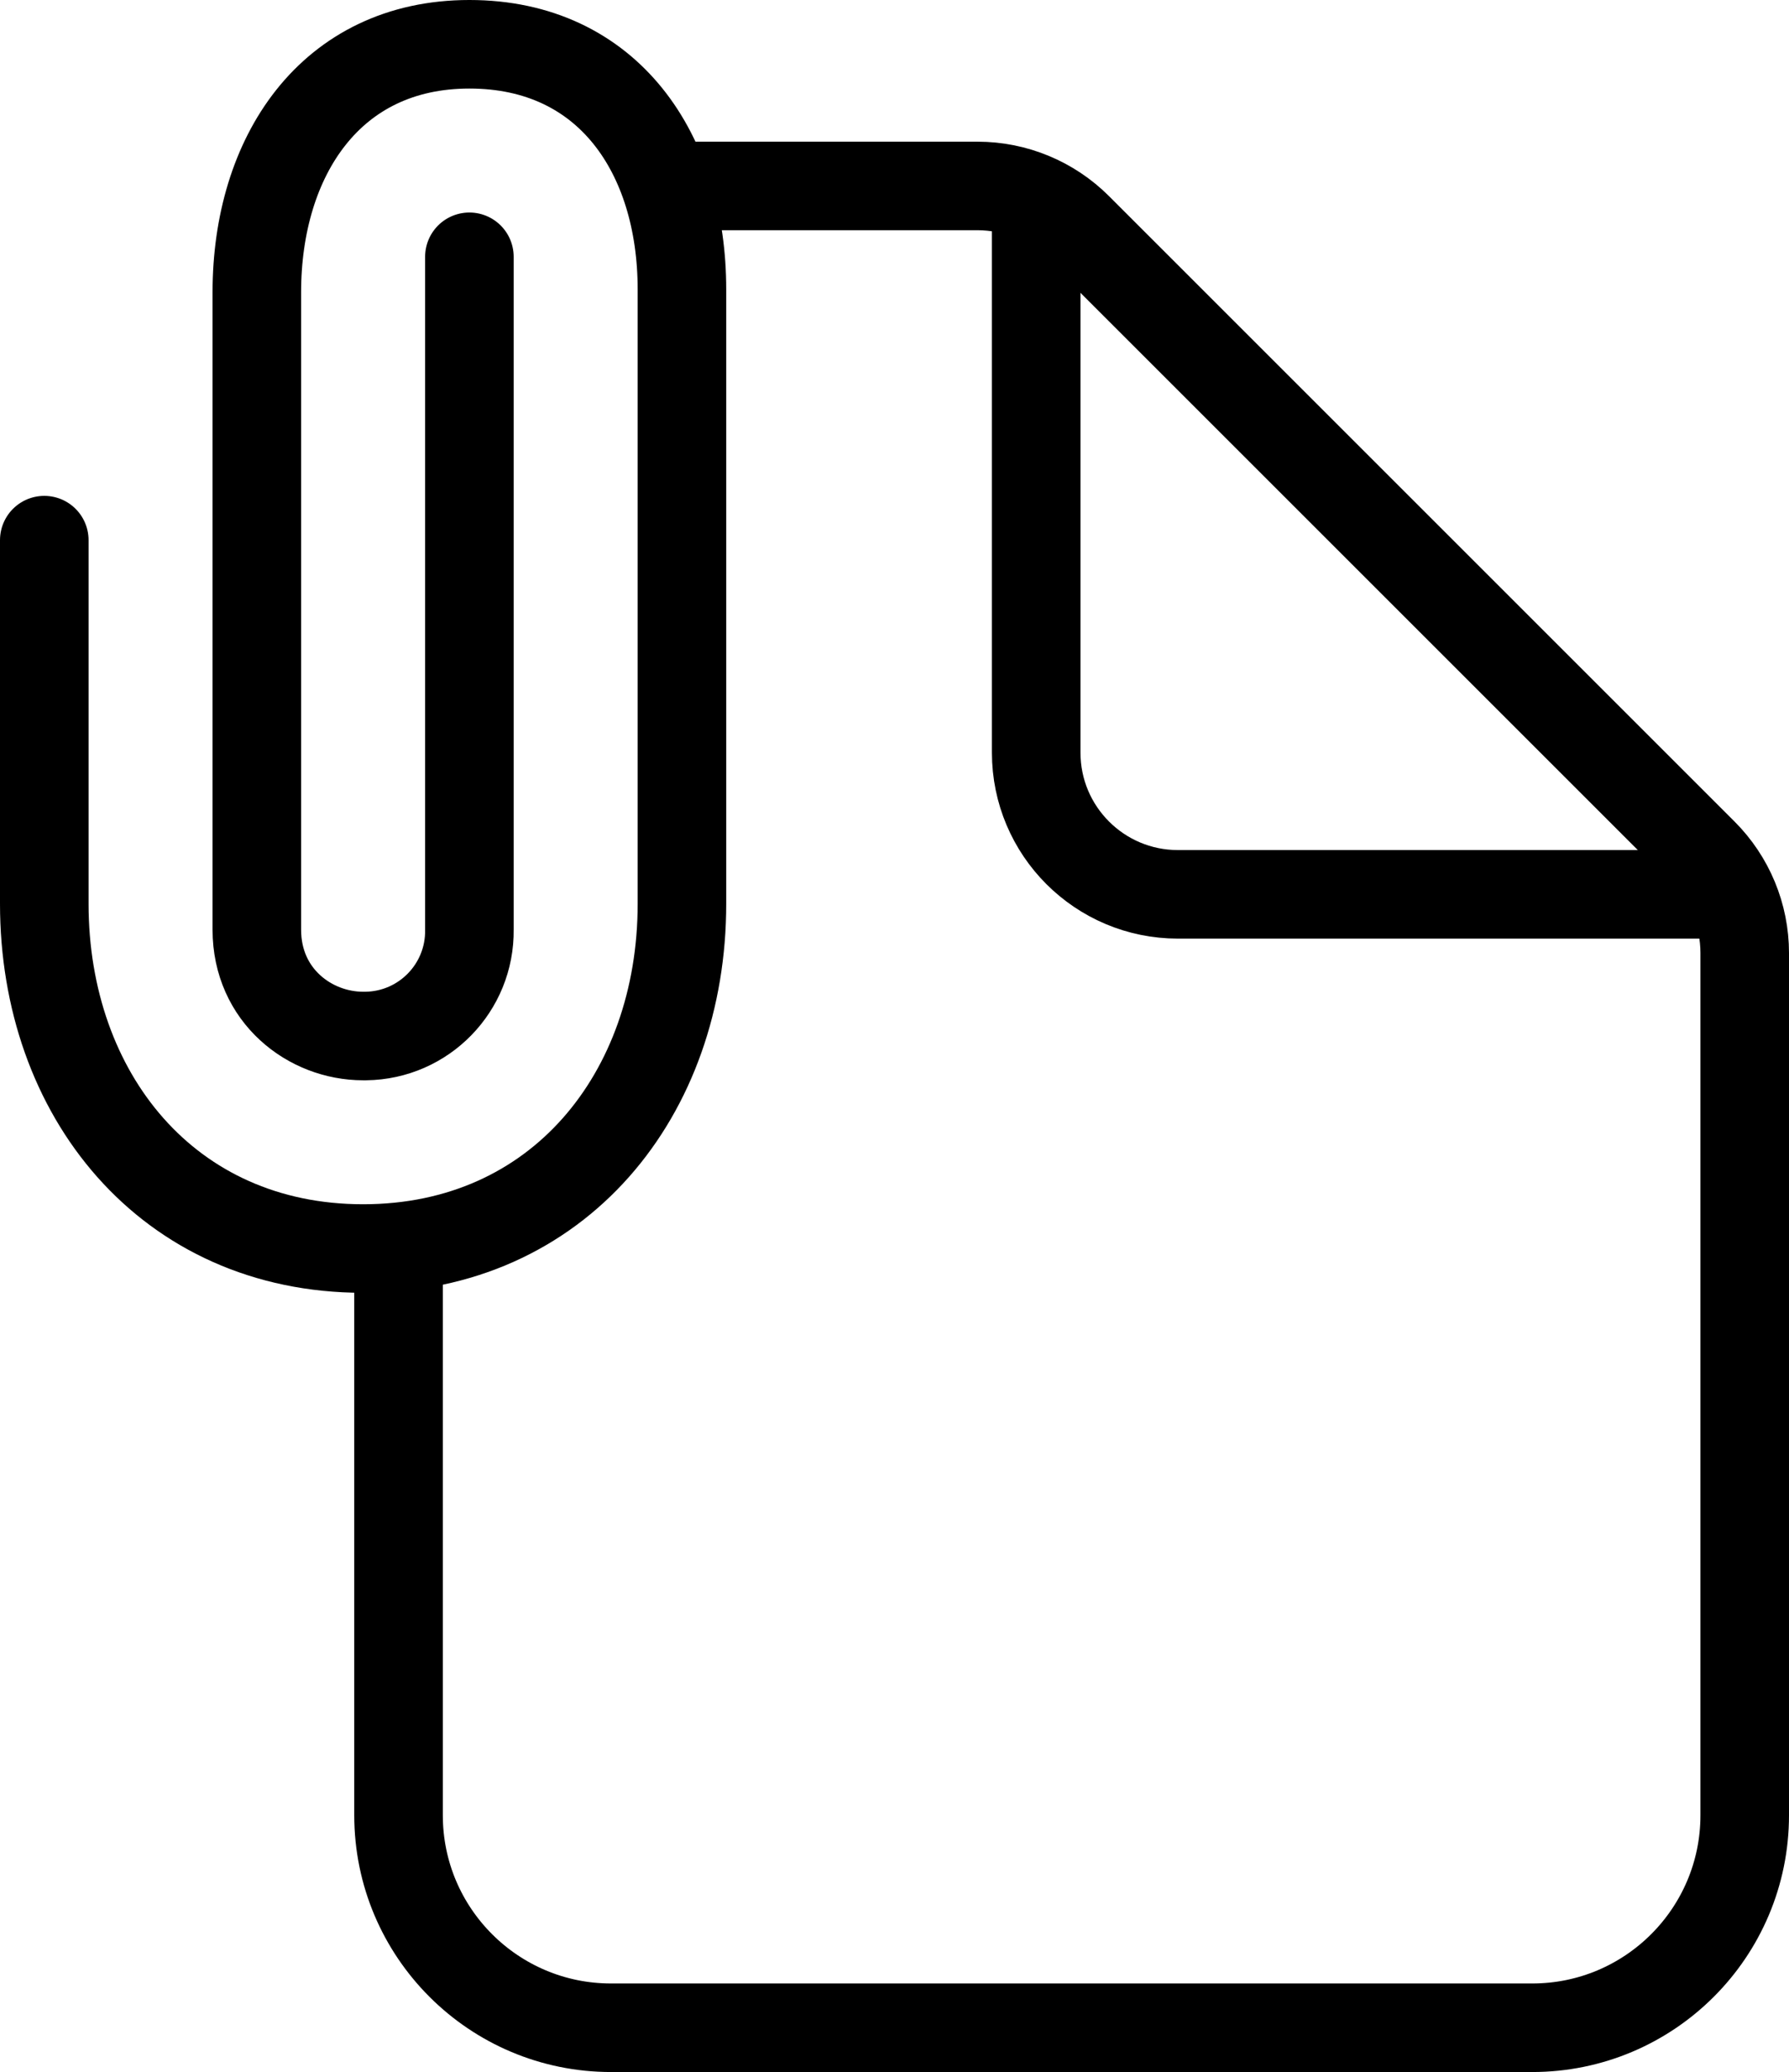
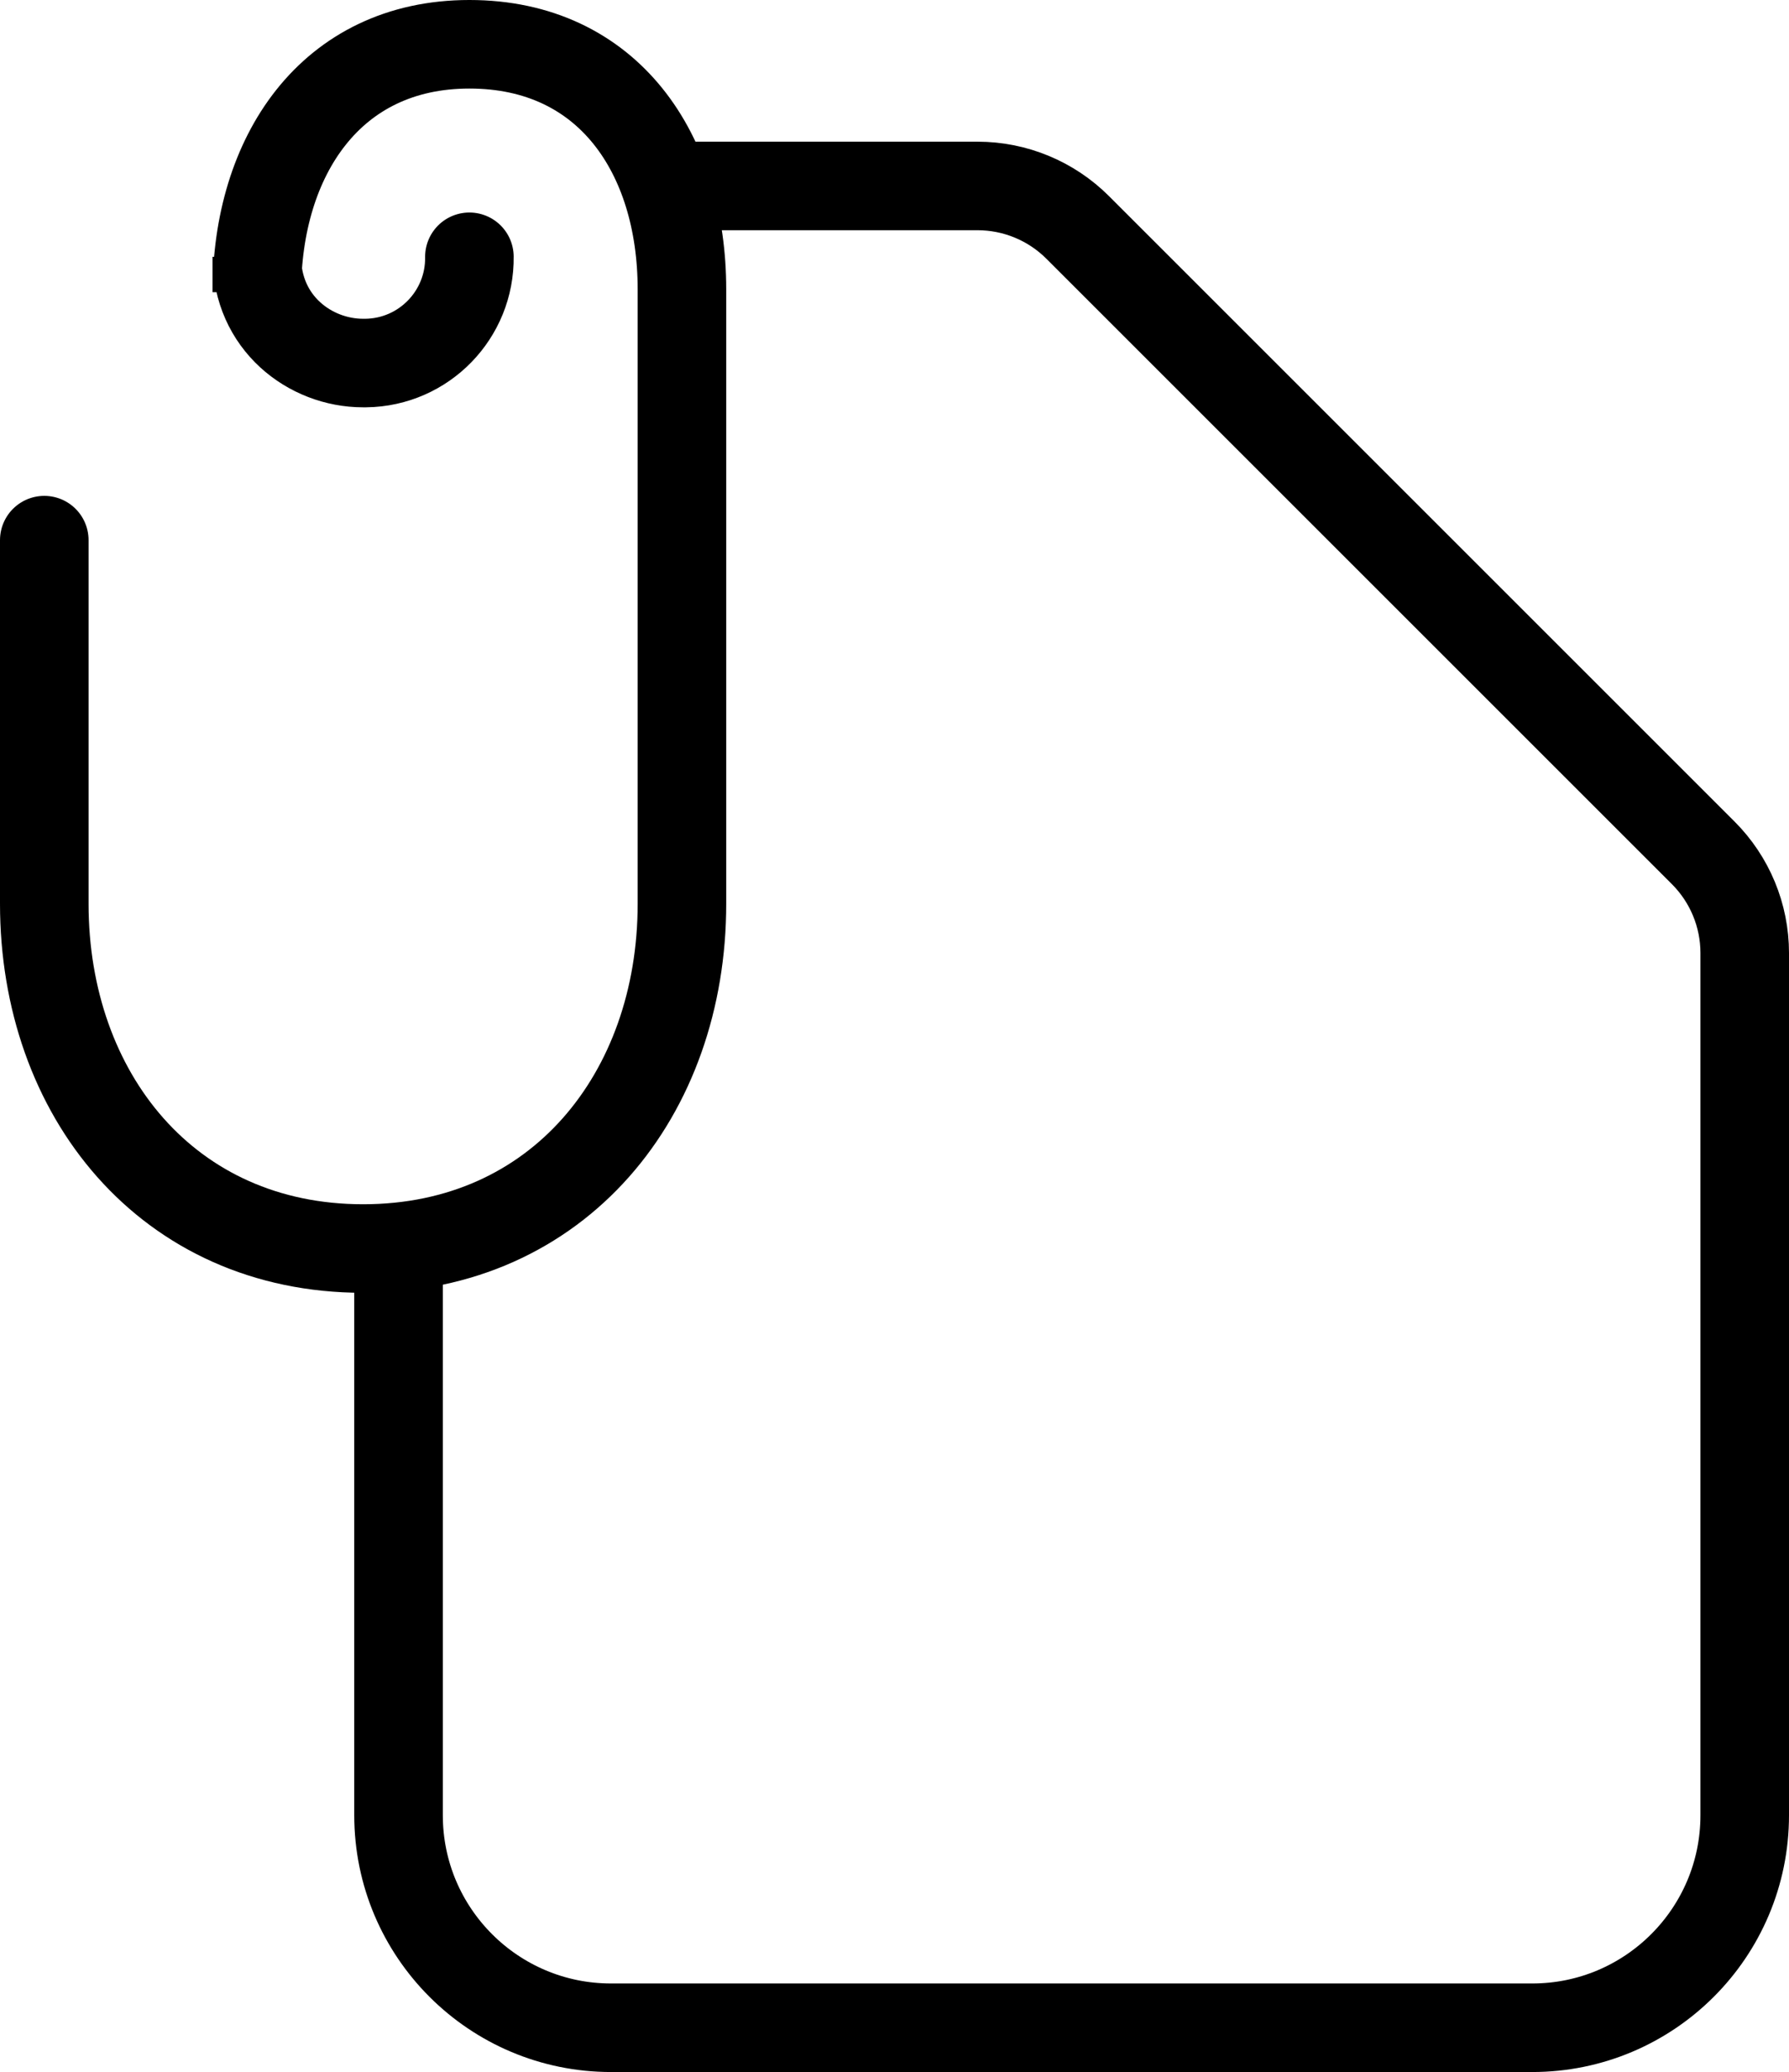
<svg xmlns="http://www.w3.org/2000/svg" id="Calque_1" viewBox="0 0 404 468">
  <defs>
    <style>
      .cls-1 {
        stroke-linejoin: round;
      }

      .cls-1, .cls-2 {
        fill: none;
        stroke: #000;
        stroke-linecap: round;
        stroke-width: 20px;
      }

      .cls-2 {
        stroke-miterlimit: 10;
      }
    </style>
  </defs>
  <path class="cls-1" d="M154,42h66.75c8.48,0,16.62,3.37,22.62,9.37l141.26,141.26c6,6,9.37,14.14,9.37,22.62v194.75c0,26.51-21.49,48-48,48h-208c-26.51,0-48-21.49-48-48v-128" />
-   <path class="cls-1" d="M234,50v120c0,17.67,14.33,32,32,32h120" />
-   <path class="cls-2" d="M106,58v152c.17,13.08-10.29,23.83-23.38,24-.21,0-.42,0-.62,0-12,0-24-9.1-24-24V66c0-30.59,16.57-56,48-56s48,24.8,48,55.38v138.75c0,43-27.82,77.87-72,77.87S10,247.14,10,204.13v-82.13" />
+   <path class="cls-2" d="M106,58c.17,13.08-10.29,23.83-23.38,24-.21,0-.42,0-.62,0-12,0-24-9.1-24-24V66c0-30.59,16.57-56,48-56s48,24.8,48,55.38v138.75c0,43-27.82,77.87-72,77.87S10,247.14,10,204.13v-82.13" />
</svg>